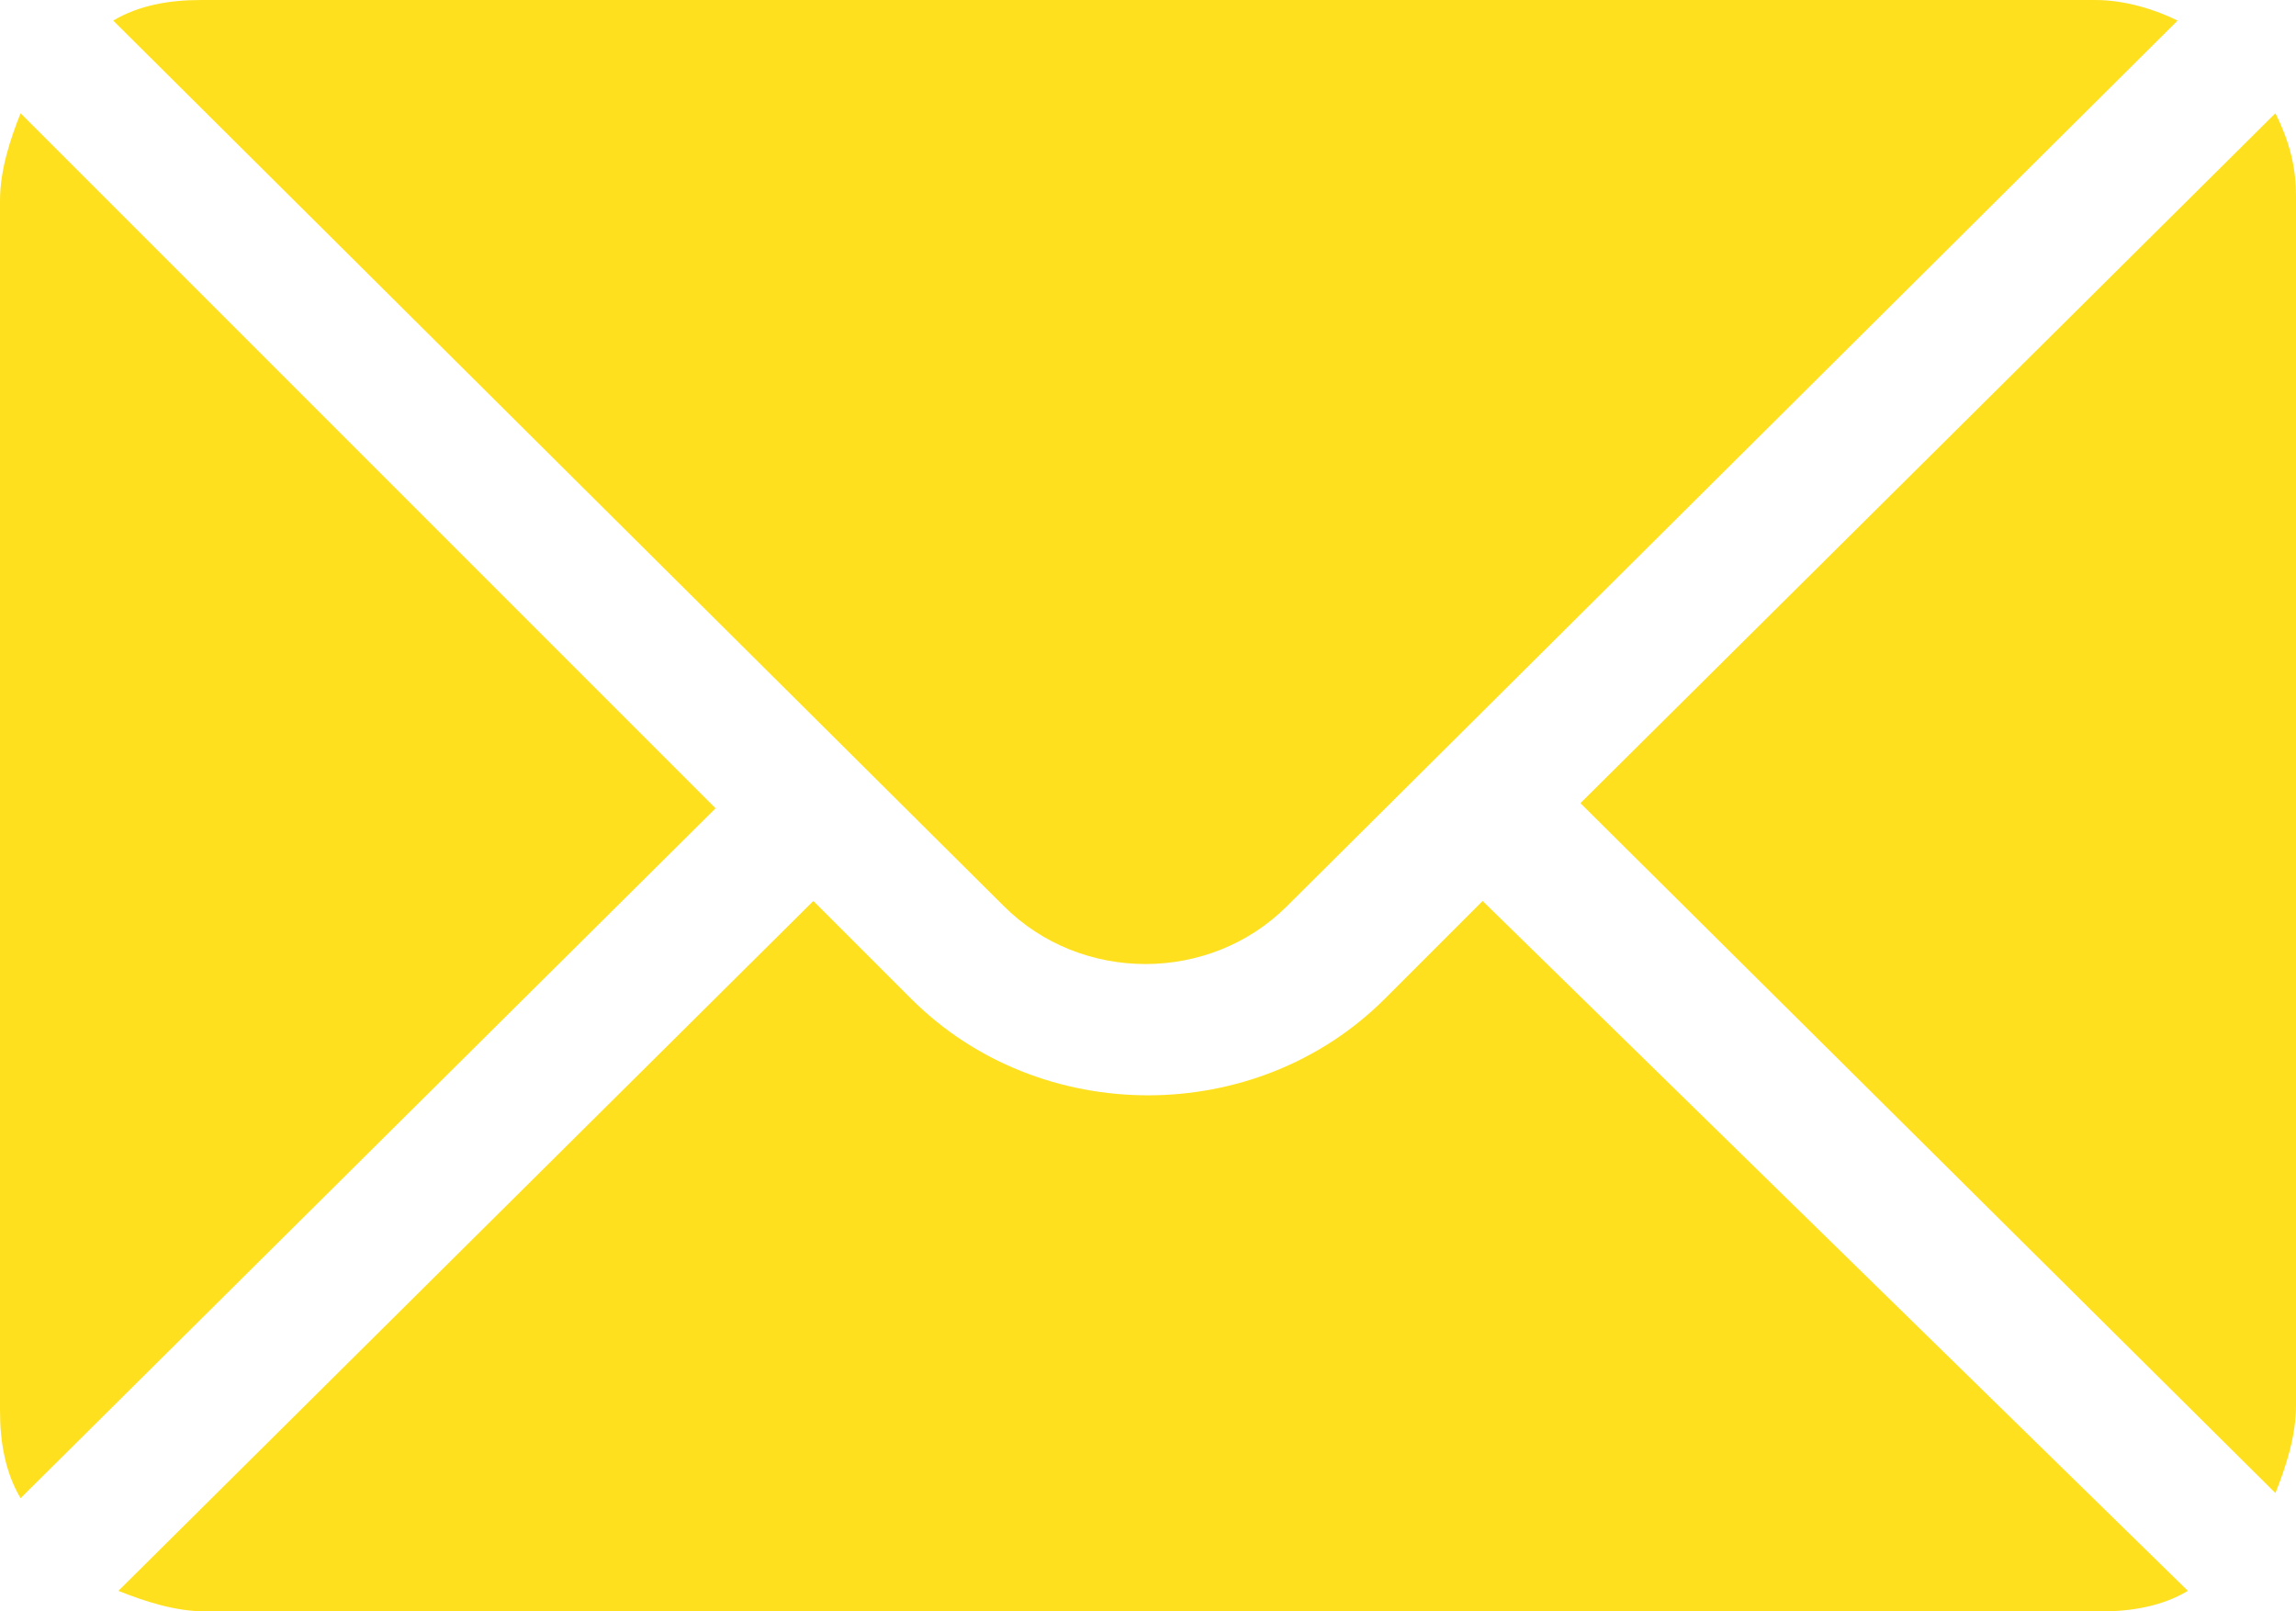
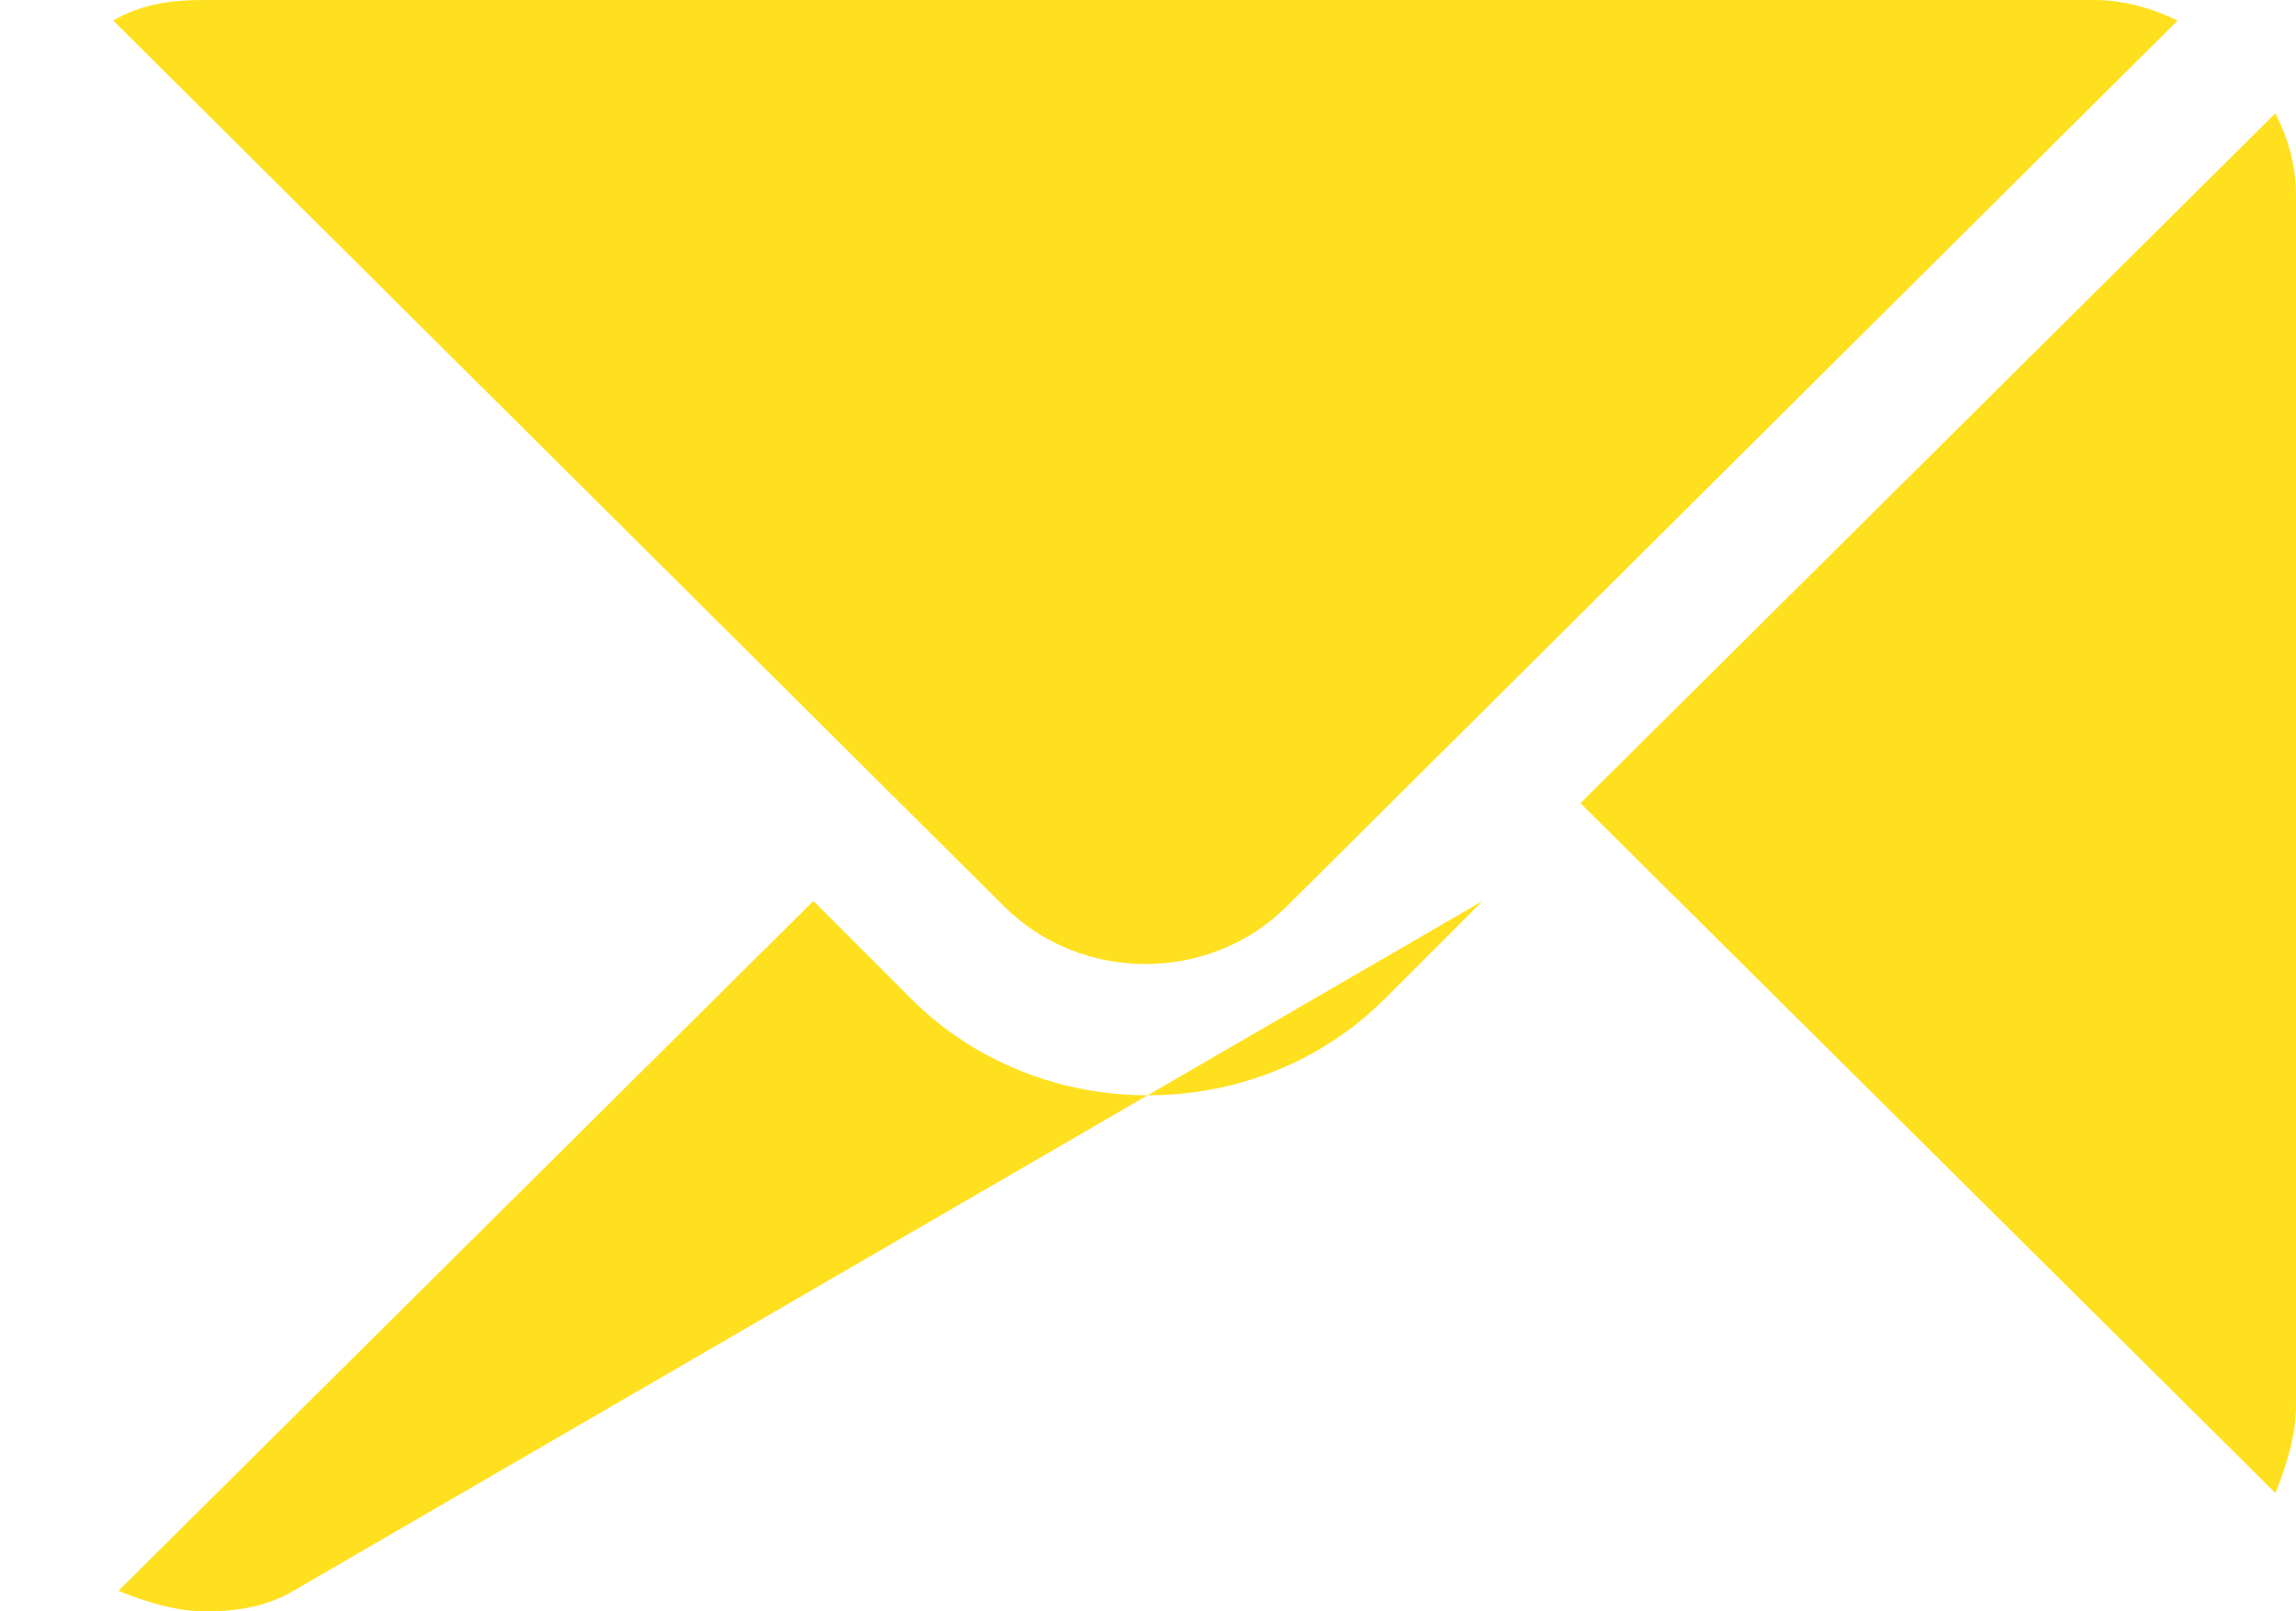
<svg xmlns="http://www.w3.org/2000/svg" version="1.1" id="Ebene_1" x="0px" y="0px" viewBox="0 0 44.6 31.3" xml:space="preserve" width="44.6" height="31.3">
  <defs id="defs41" />
  <style type="text/css" id="style26">
	.st0{fill:#ffe01f;}
</style>
  <g id="g36" transform="translate(-625.7,-203.7)">
    <path class="st0" d="m 669.9,205.9 -13.5,13.4 13.5,13.4 c 0.2,-0.5 0.4,-1.1 0.4,-1.7 v -23.5 c 0,-0.5 -0.1,-1 -0.4,-1.6" id="path28" />
    <path class="st0" d="m 666.4,203.7 h -36.8 c -0.6,0 -1.2,0.1 -1.7,0.4 l 17.3,17.2 c 1.5,1.5 4,1.5 5.5,0 L 668,204.1 c -0.4,-0.2 -1,-0.4 -1.6,-0.4" id="path30" />
-     <path class="st0" d="m 626.1,205.9 c -0.2,0.5 -0.4,1.1 -0.4,1.7 v 23.5 c 0,0.6 0.1,1.2 0.4,1.7 l 13.5,-13.4 z" id="path32" />
-     <path class="st0" d="m 654.5,221.2 -1.9,1.9 c -2.5,2.5 -6.7,2.5 -9.2,0 l -1.9,-1.9 -13.5,13.4 c 0.5,0.2 1.1,0.4 1.7,0.4 h 36.8 c 0.6,0 1.2,-0.1 1.7,-0.4 z" id="path34" />
+     <path class="st0" d="m 654.5,221.2 -1.9,1.9 c -2.5,2.5 -6.7,2.5 -9.2,0 l -1.9,-1.9 -13.5,13.4 c 0.5,0.2 1.1,0.4 1.7,0.4 c 0.6,0 1.2,-0.1 1.7,-0.4 z" id="path34" />
  </g>
</svg>